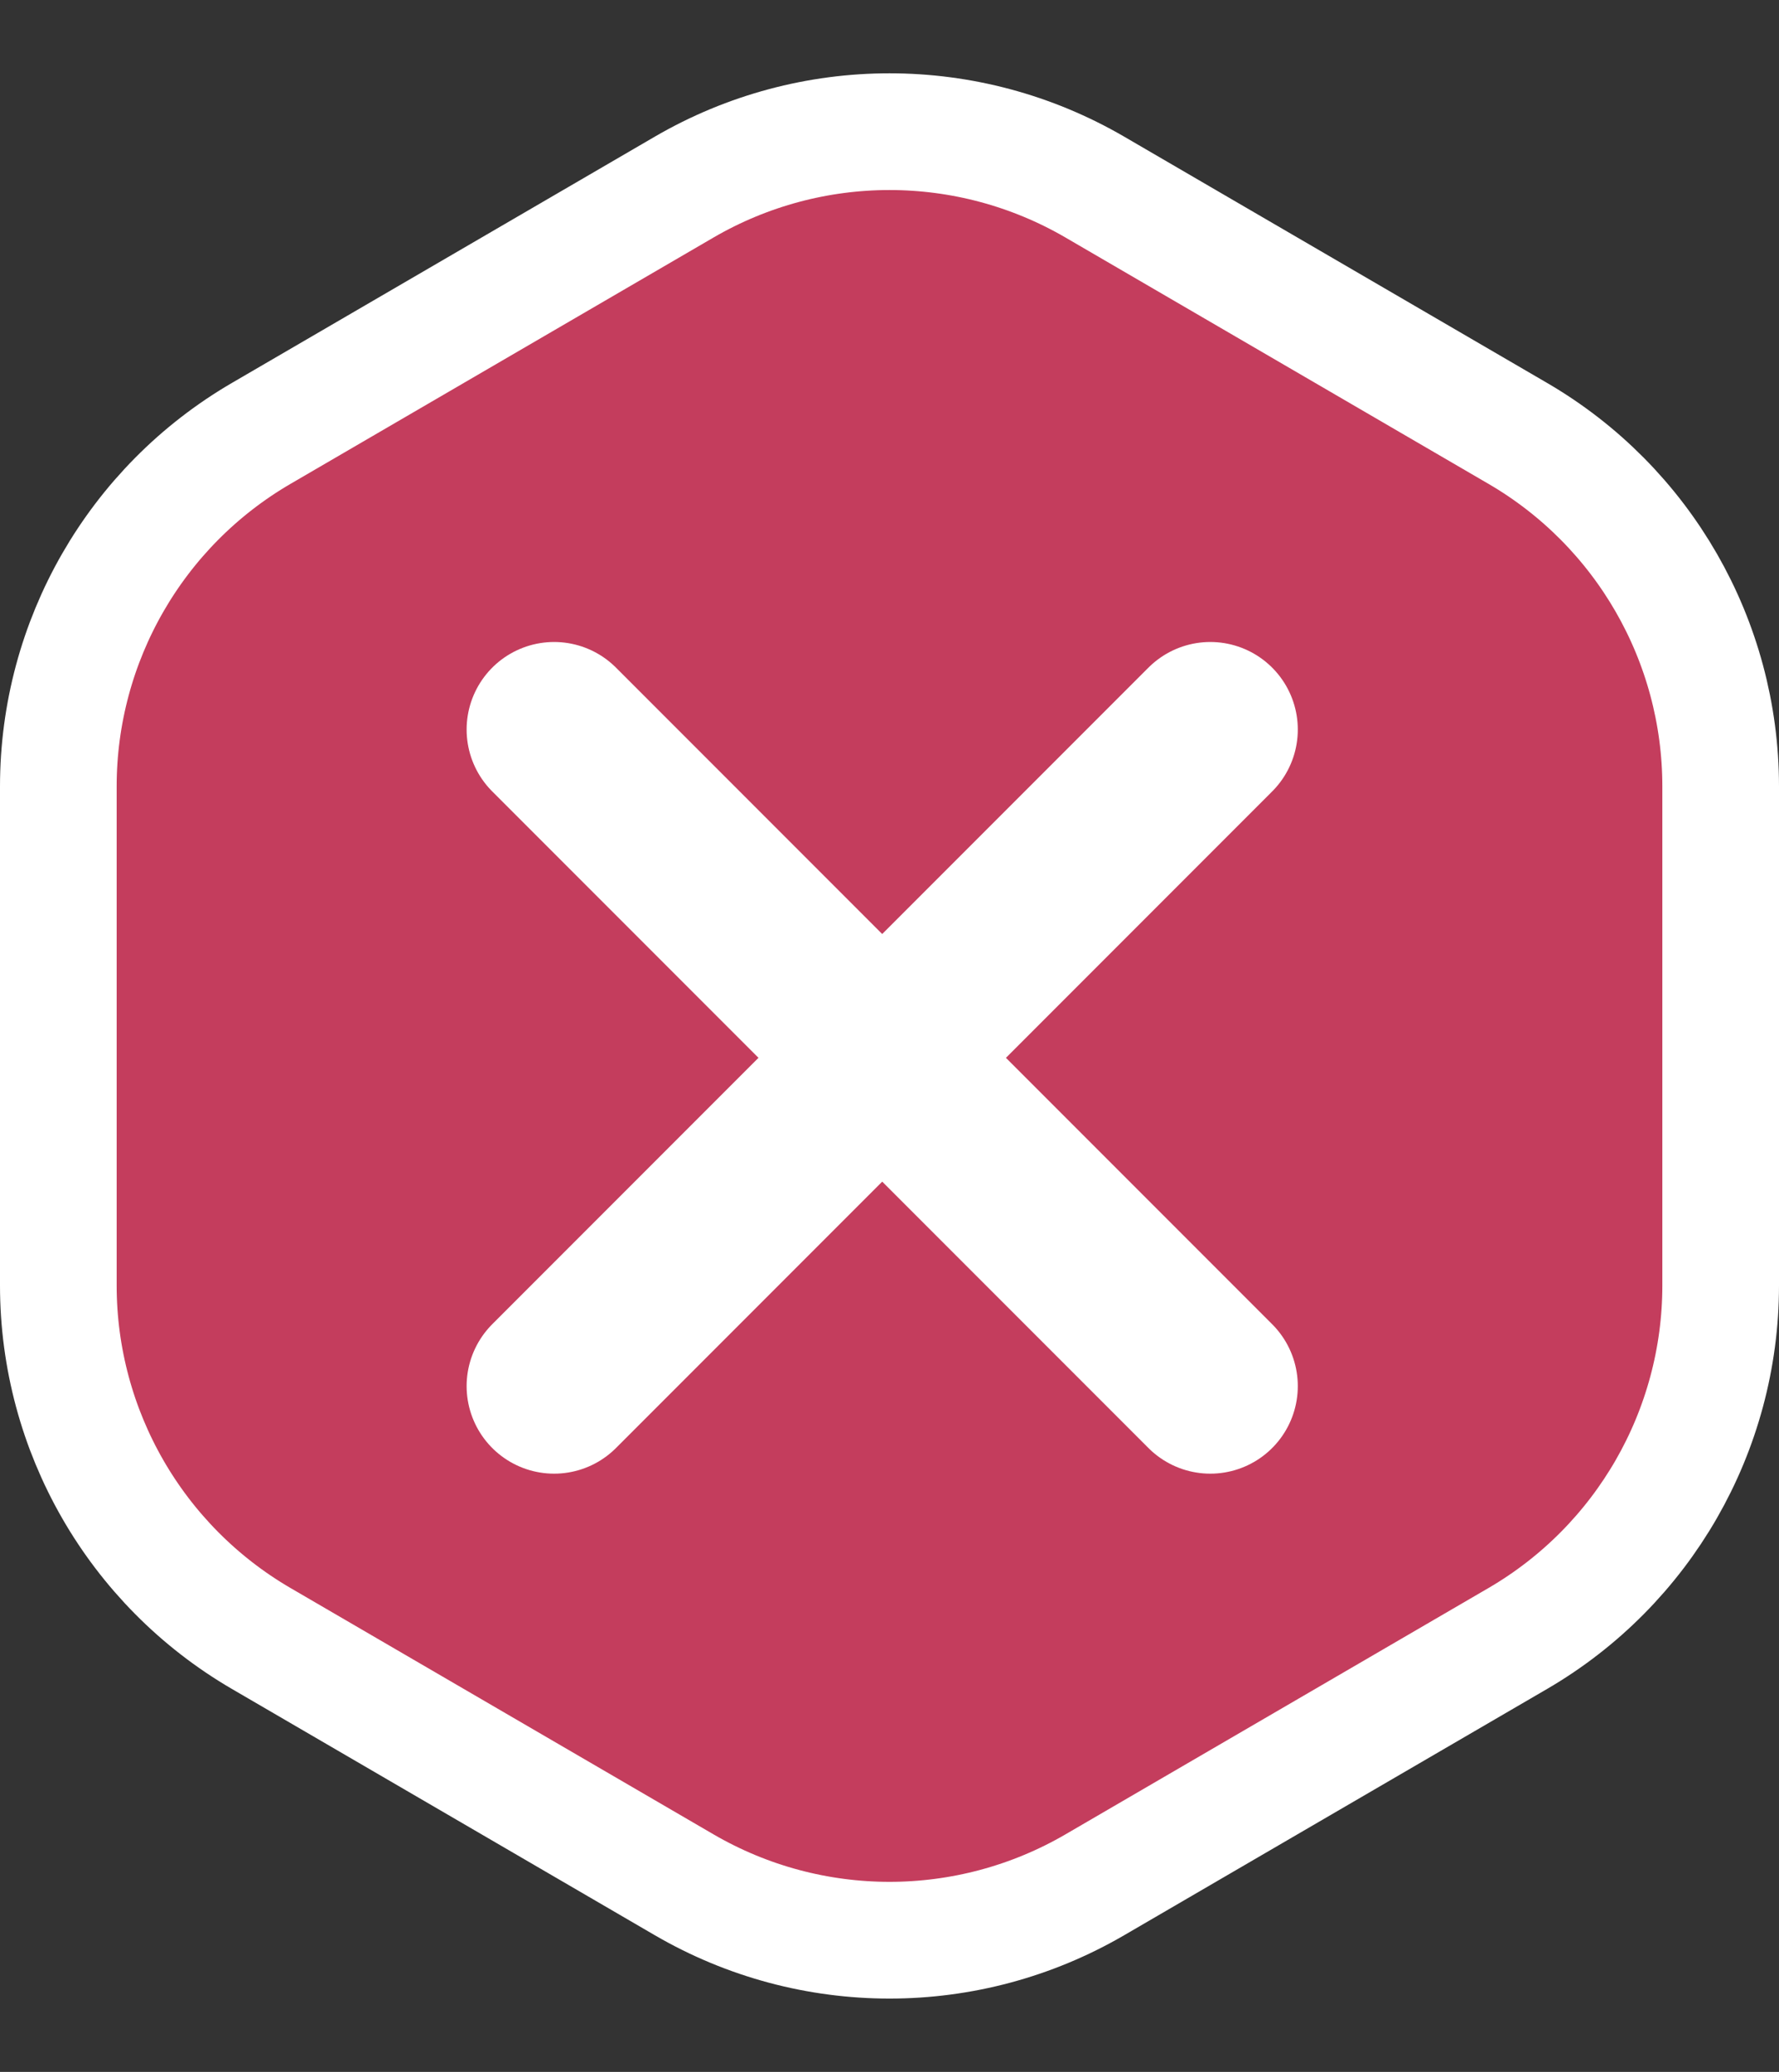
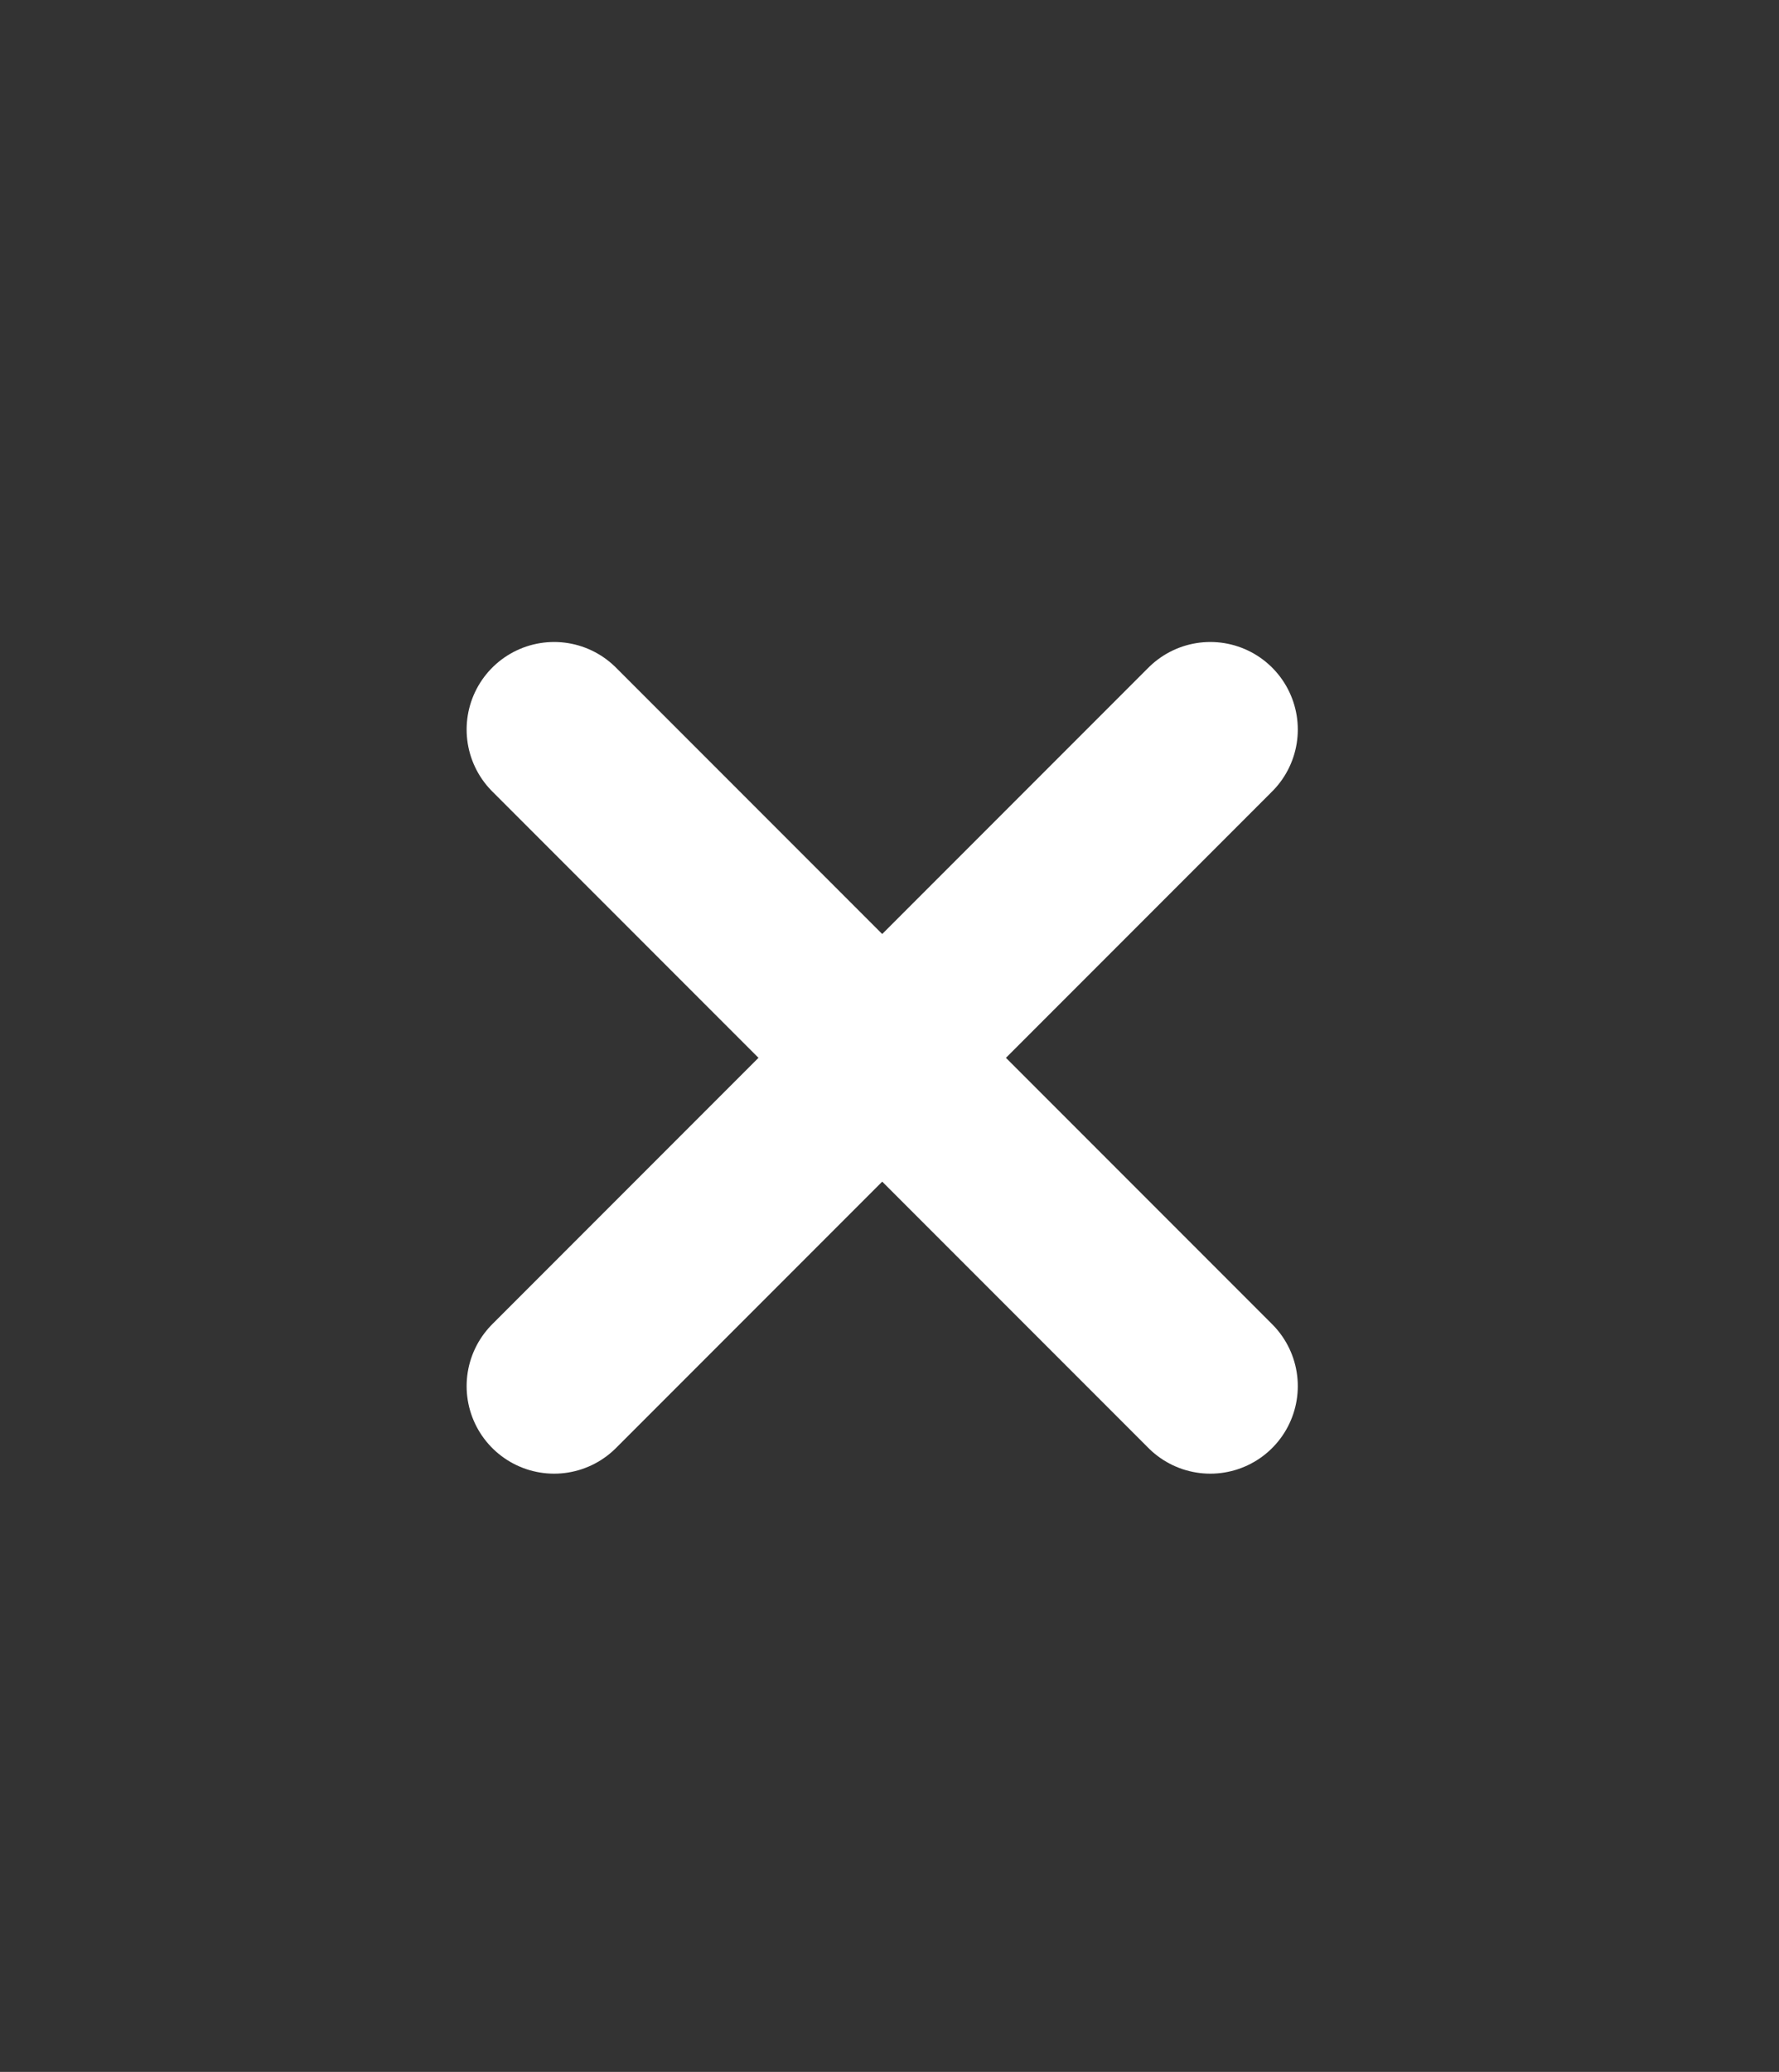
<svg xmlns="http://www.w3.org/2000/svg" width="61" height="71" viewBox="0 0 61 71" fill="none">
  <rect x="0" y="0" width="61" height="71" fill="#333333" stroke="none" />
-   <path d="M37.542 6.412L52.042 14.851C56.35 17.358 59 21.966 59 26.951V44.049C59 49.034 56.35 53.642 52.042 56.149L37.542 64.588C33.189 67.121 27.811 67.121 23.458 64.588L8.958 56.149C4.65 53.642 2 49.034 2 44.049V26.951C2 21.966 4.65 17.358 8.958 14.851L23.458 6.412C27.811 3.879 33.189 3.879 37.542 6.412Z" fill="#C43D5D" stroke="white" stroke-width="4" />
  <path d="M19 47.5L41.5 25" stroke="white" stroke-width="6" stroke-linecap="round" stroke-linejoin="round" />
  <path d="M41.5 47.5L19 25" stroke="white" stroke-width="6" stroke-linecap="round" stroke-linejoin="round" />
</svg>